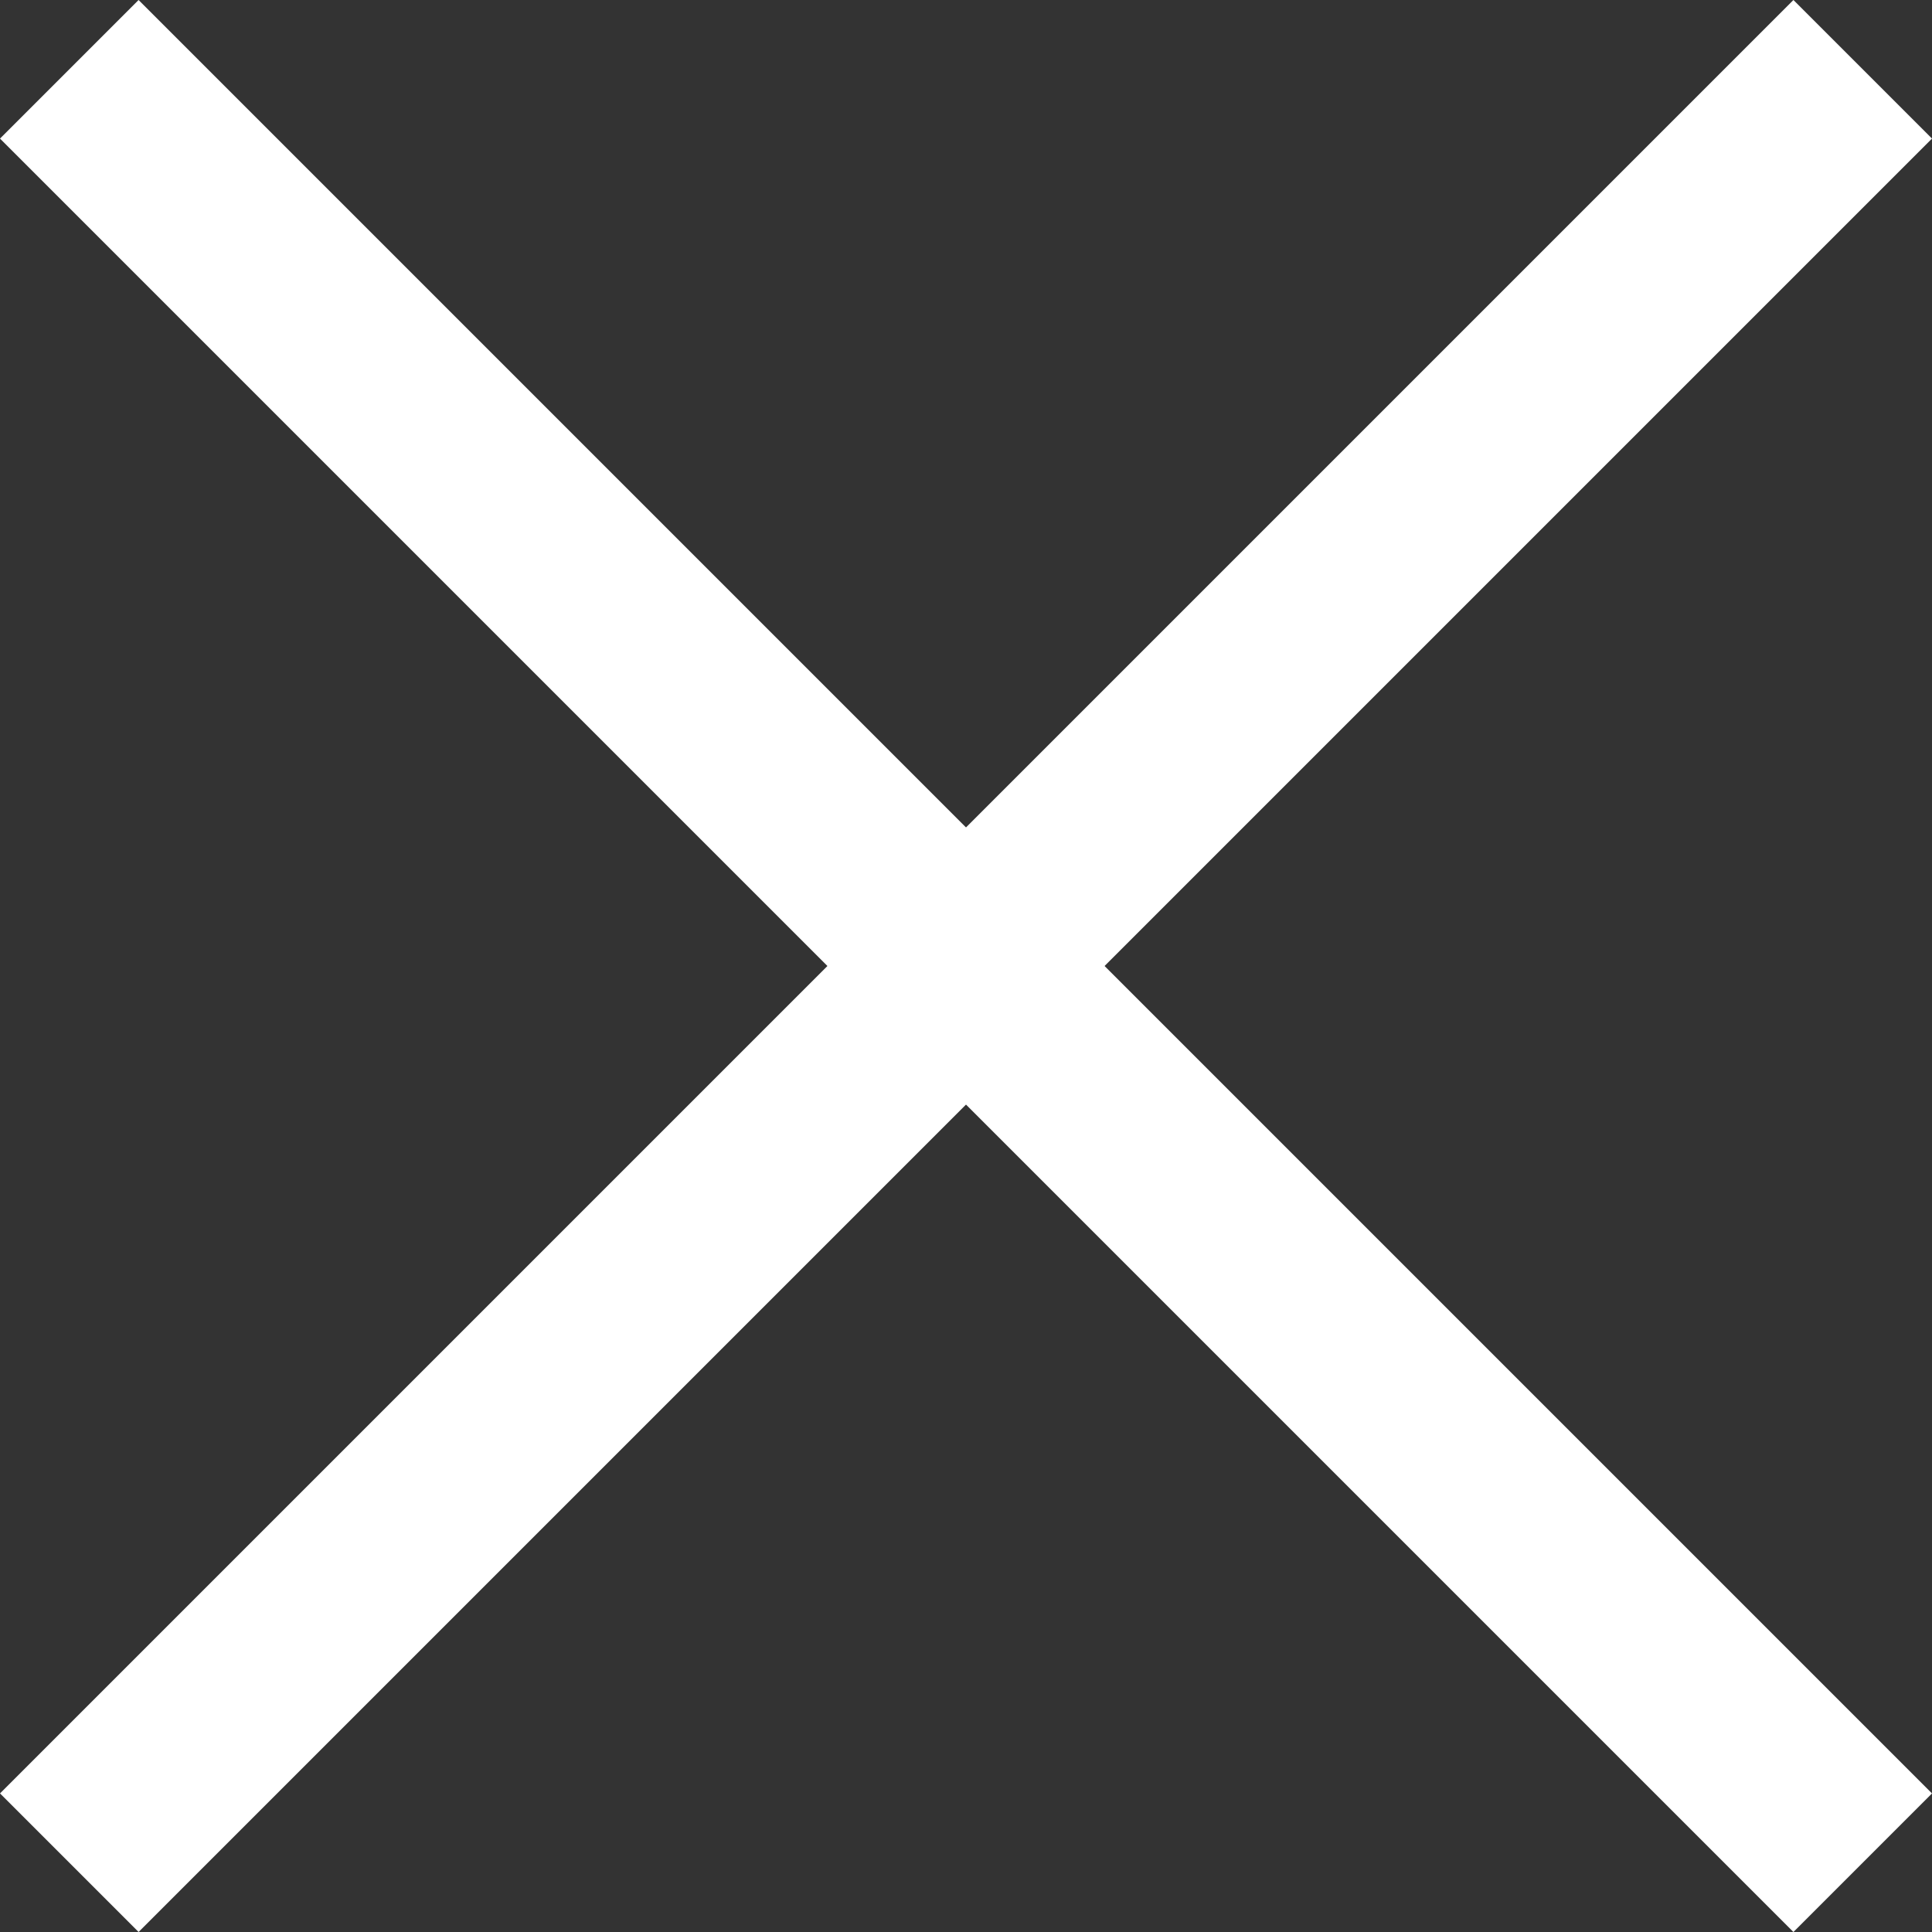
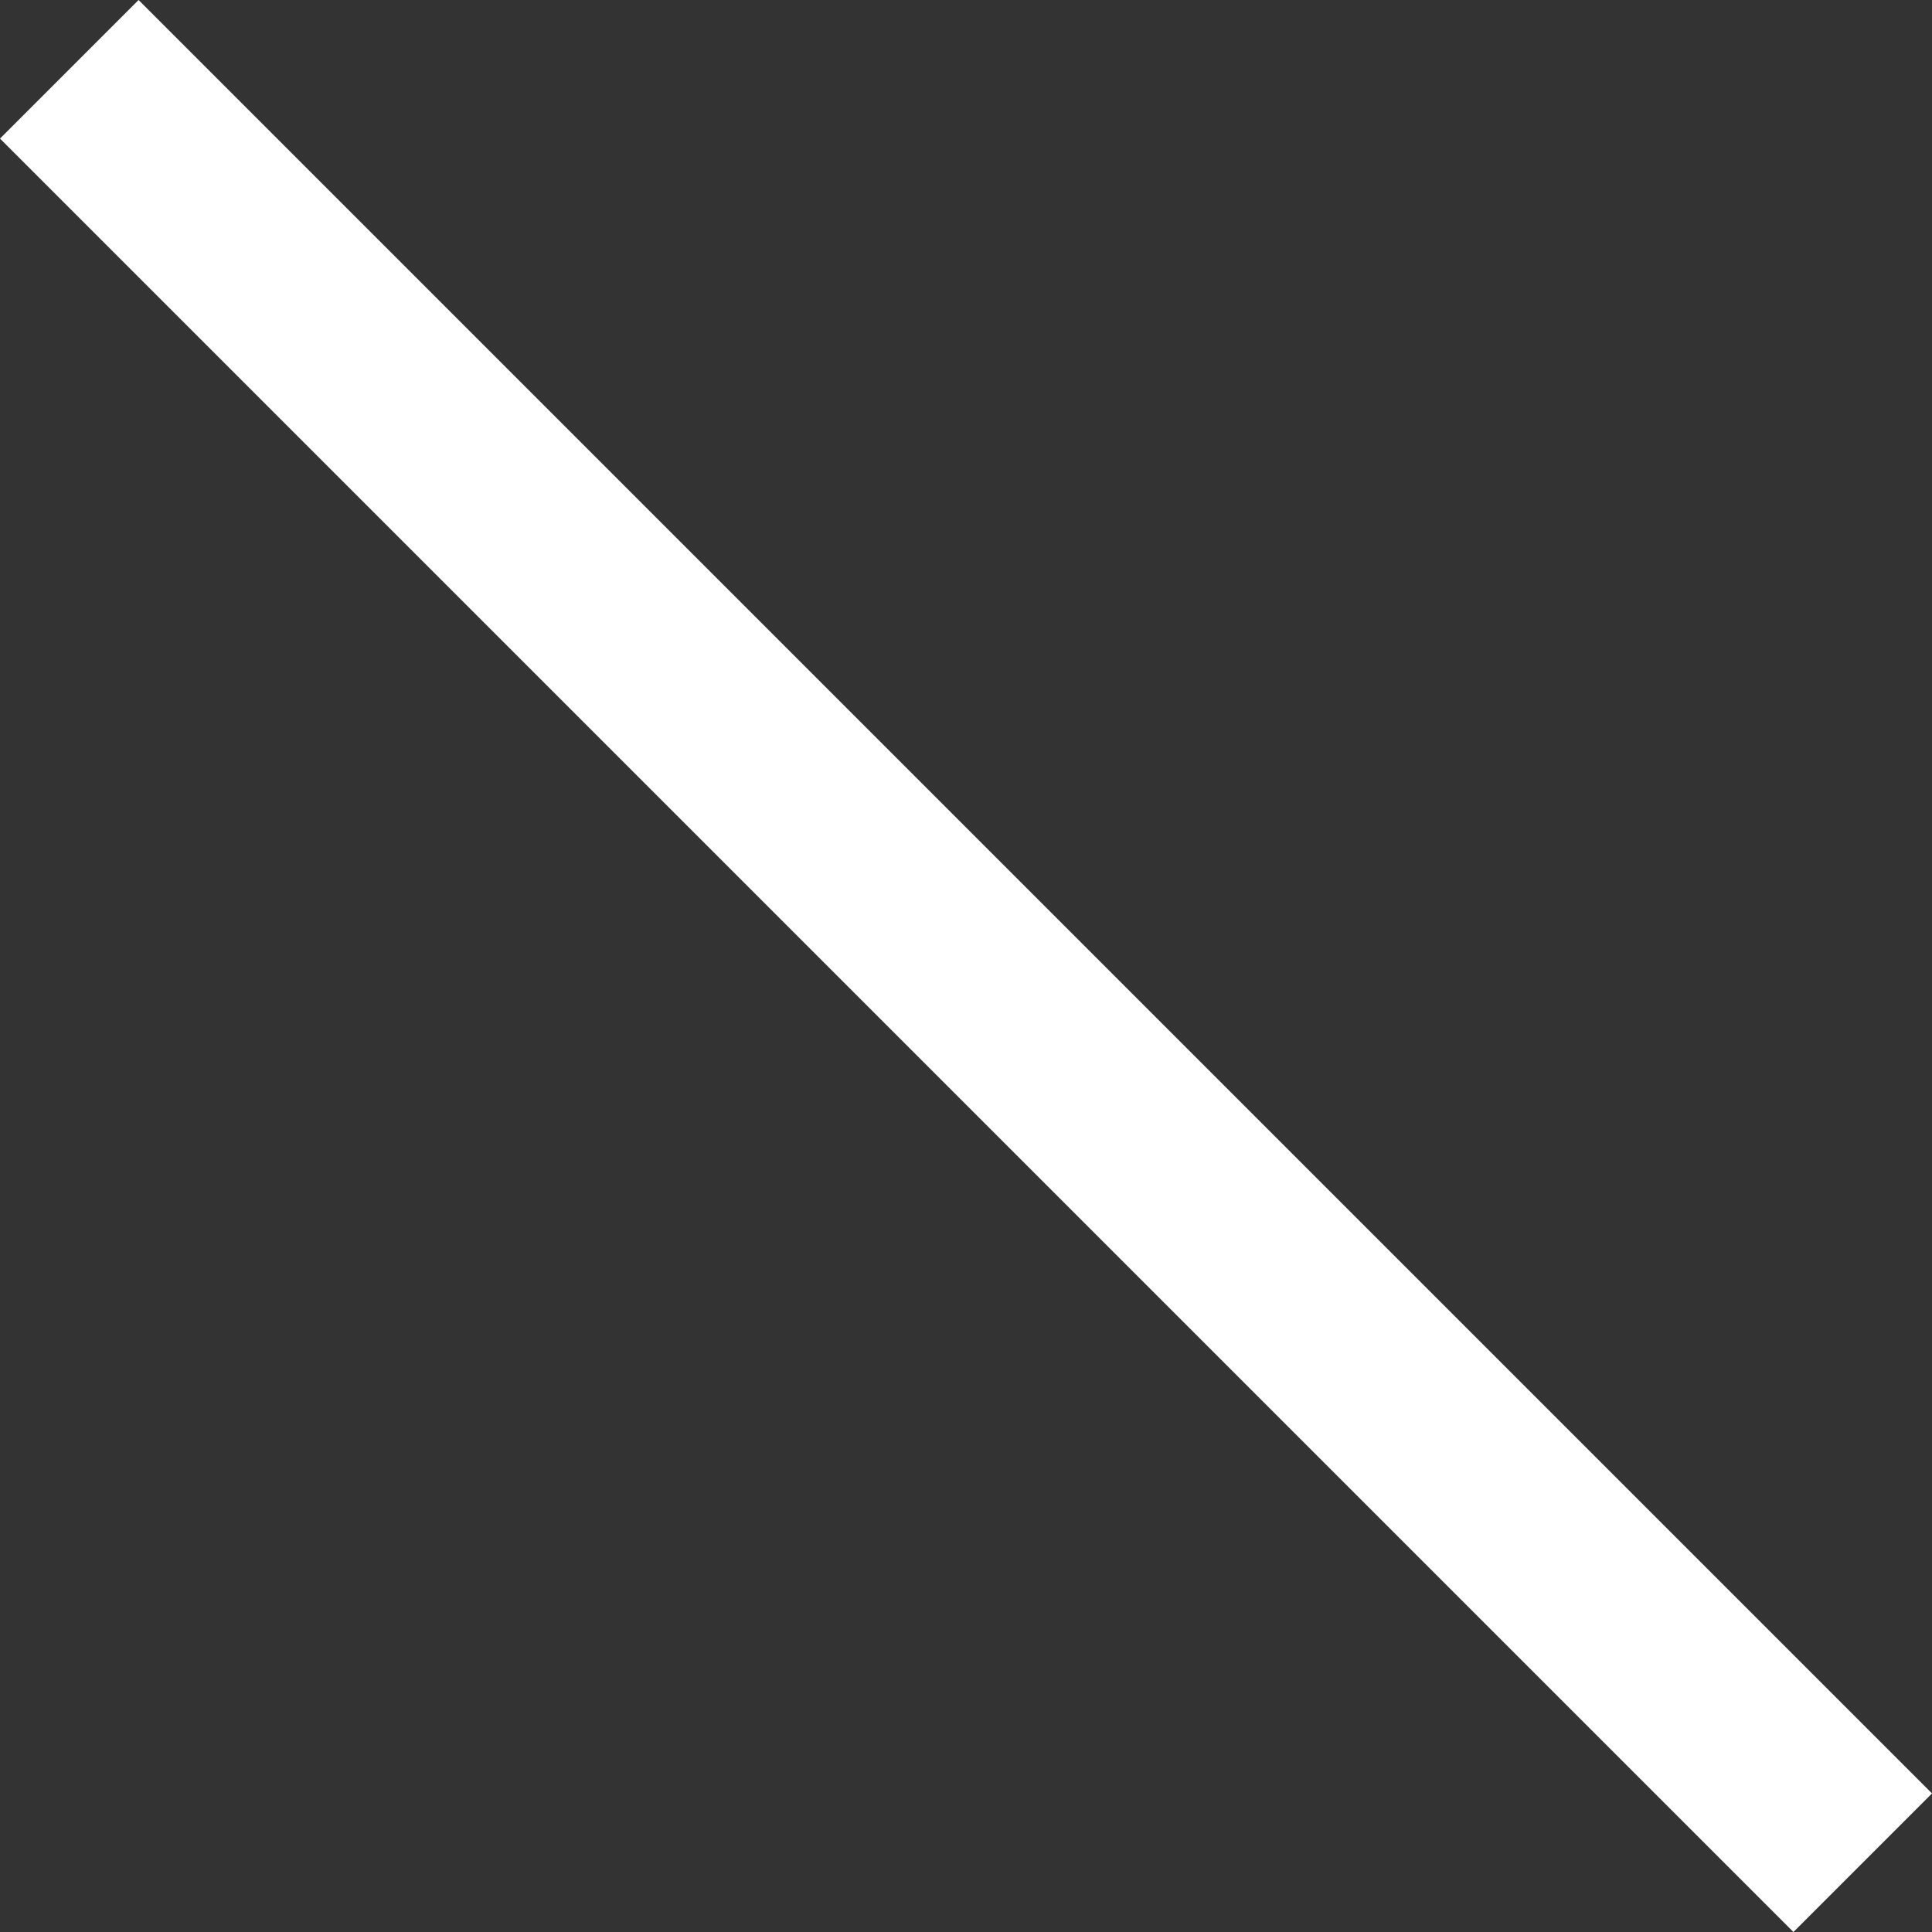
<svg xmlns="http://www.w3.org/2000/svg" id="Layer_2" data-name="Layer 2" width="196.729" height="196.729" viewBox="0 0 196.729 196.729">
  <rect x="0" y="0" width="196.729" height="196.729" fill="#333333" stroke="none" />
  <defs>
    <style>.cls-1{fill:#fff;}</style>
  </defs>
  <title>close-x-white</title>
-   <rect class="cls-1" x="88.386" y="-30.766" width="19.957" height="258.261" transform="translate(98.365 -40.744) rotate(45)" />
  <rect class="cls-1" x="88.386" y="-30.766" width="19.957" height="258.261" transform="translate(237.473 98.365) rotate(135)" />
</svg>